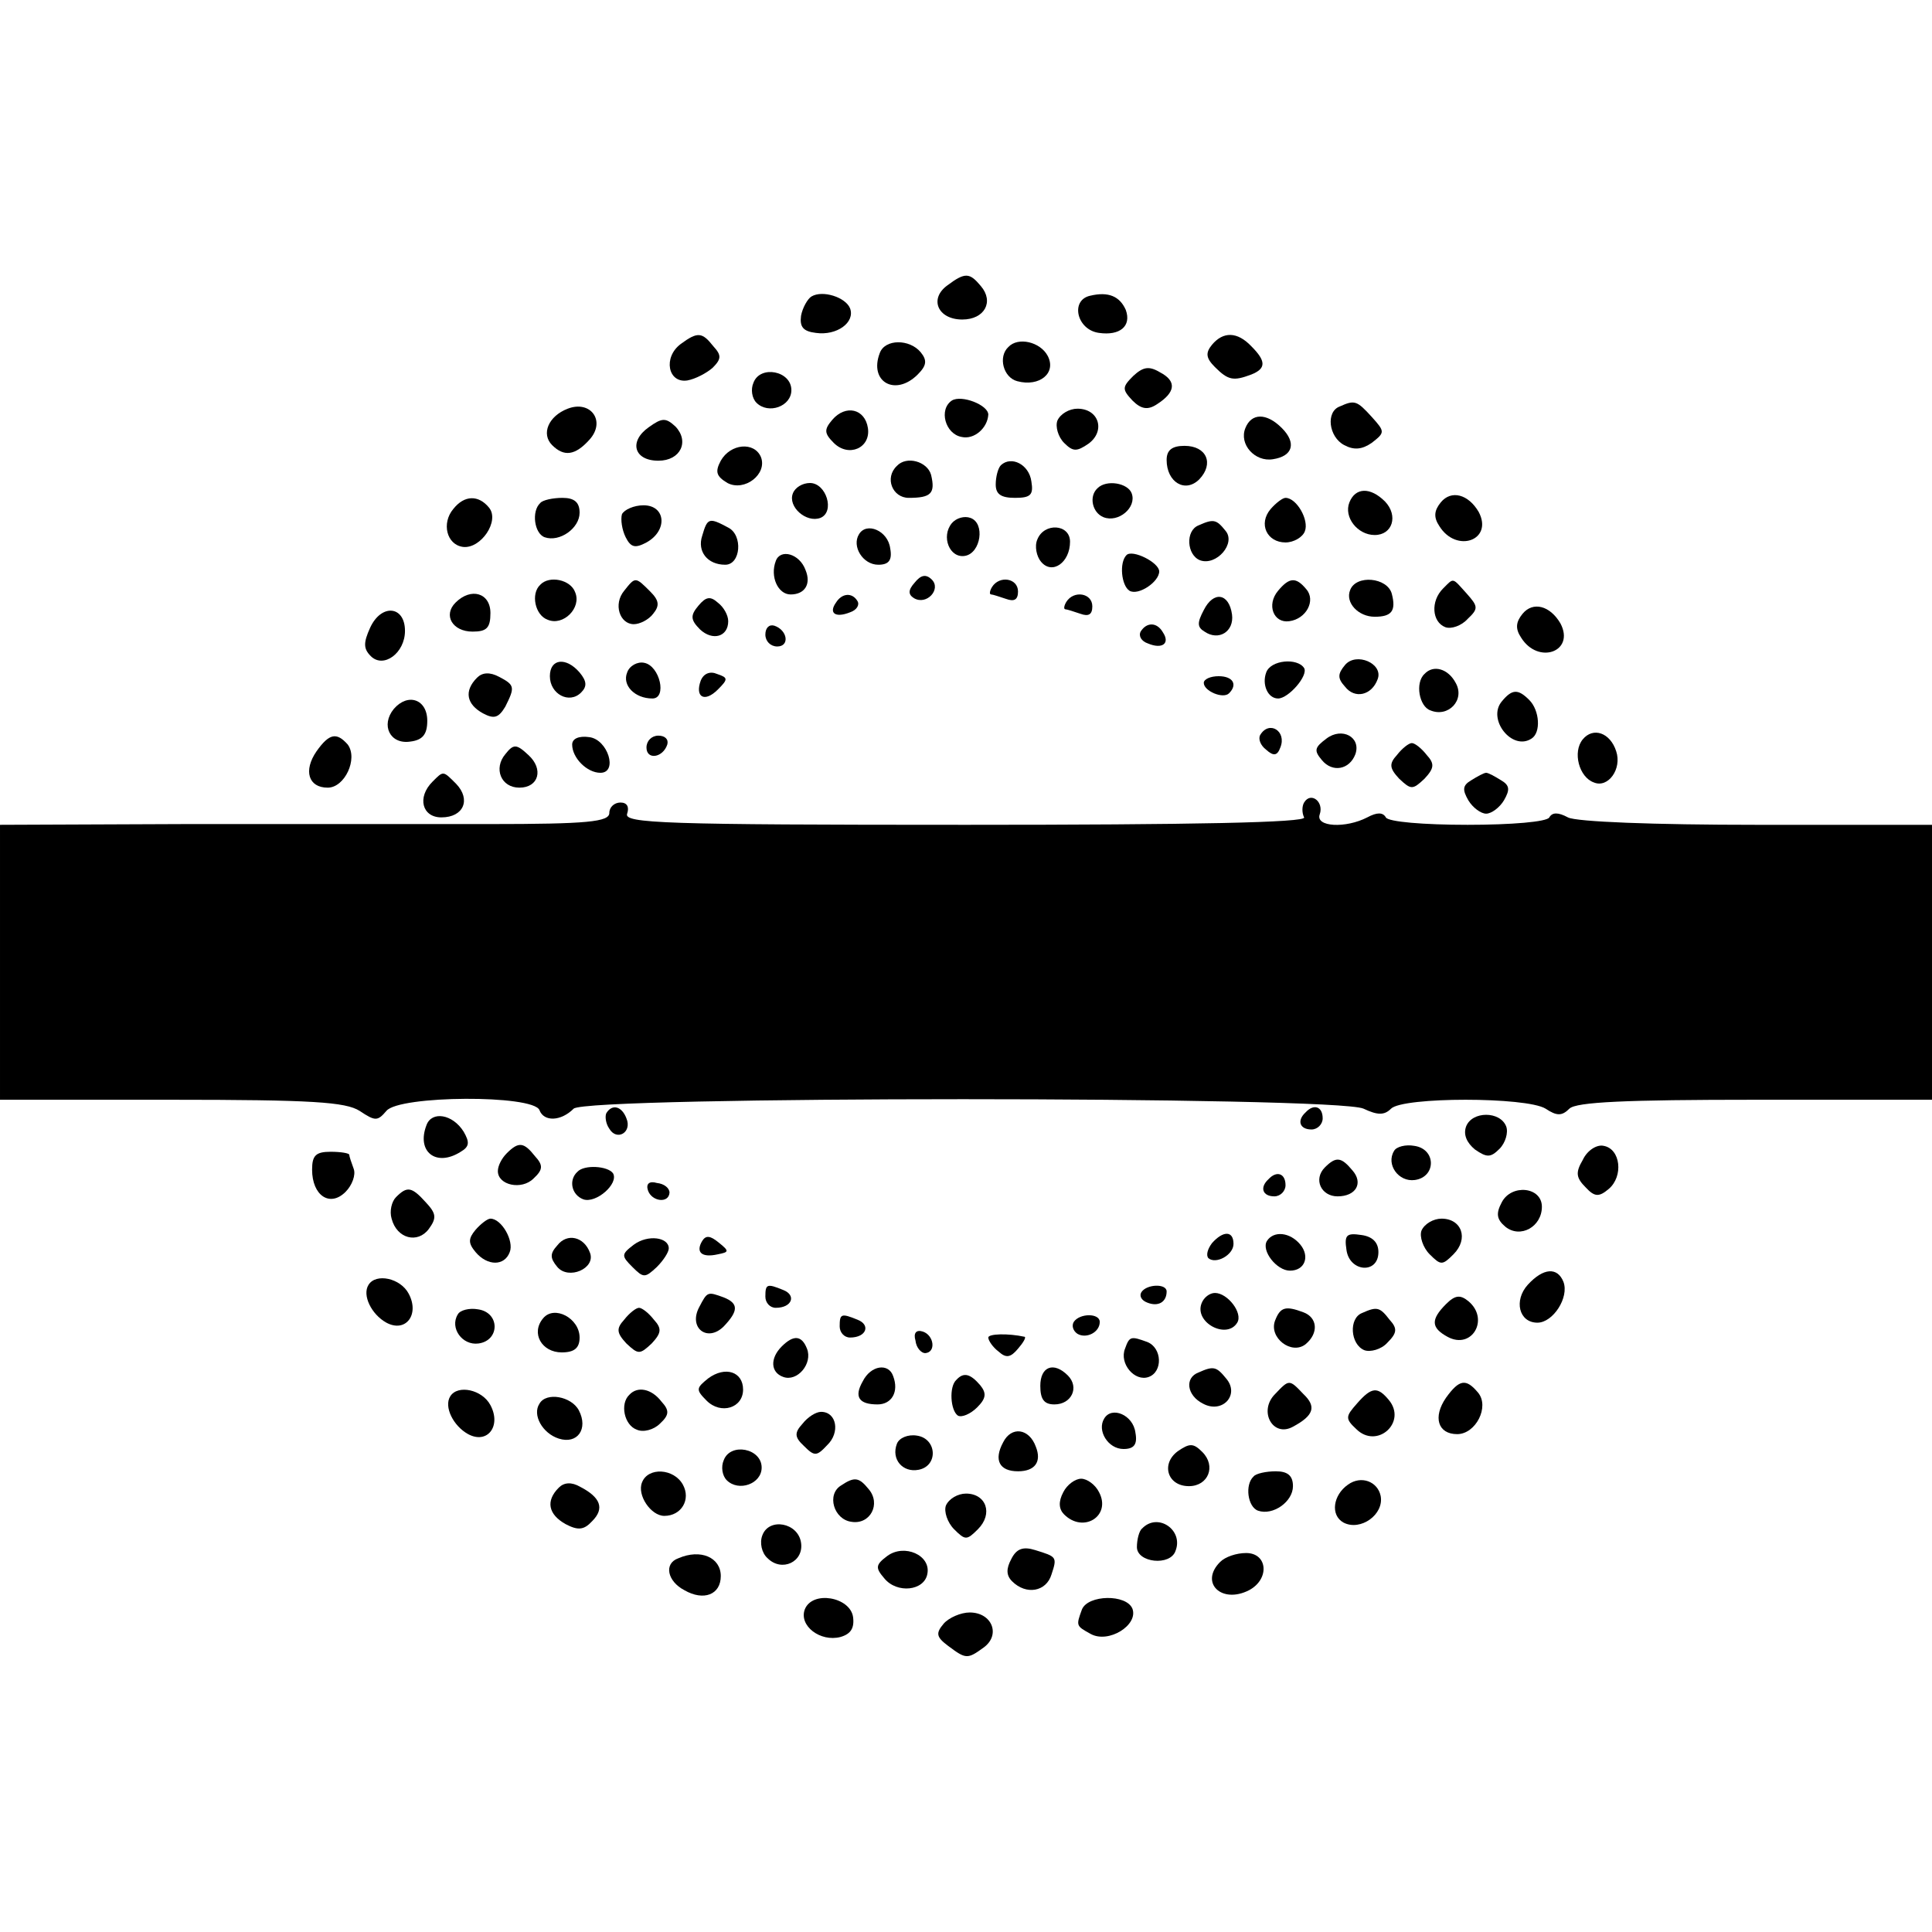
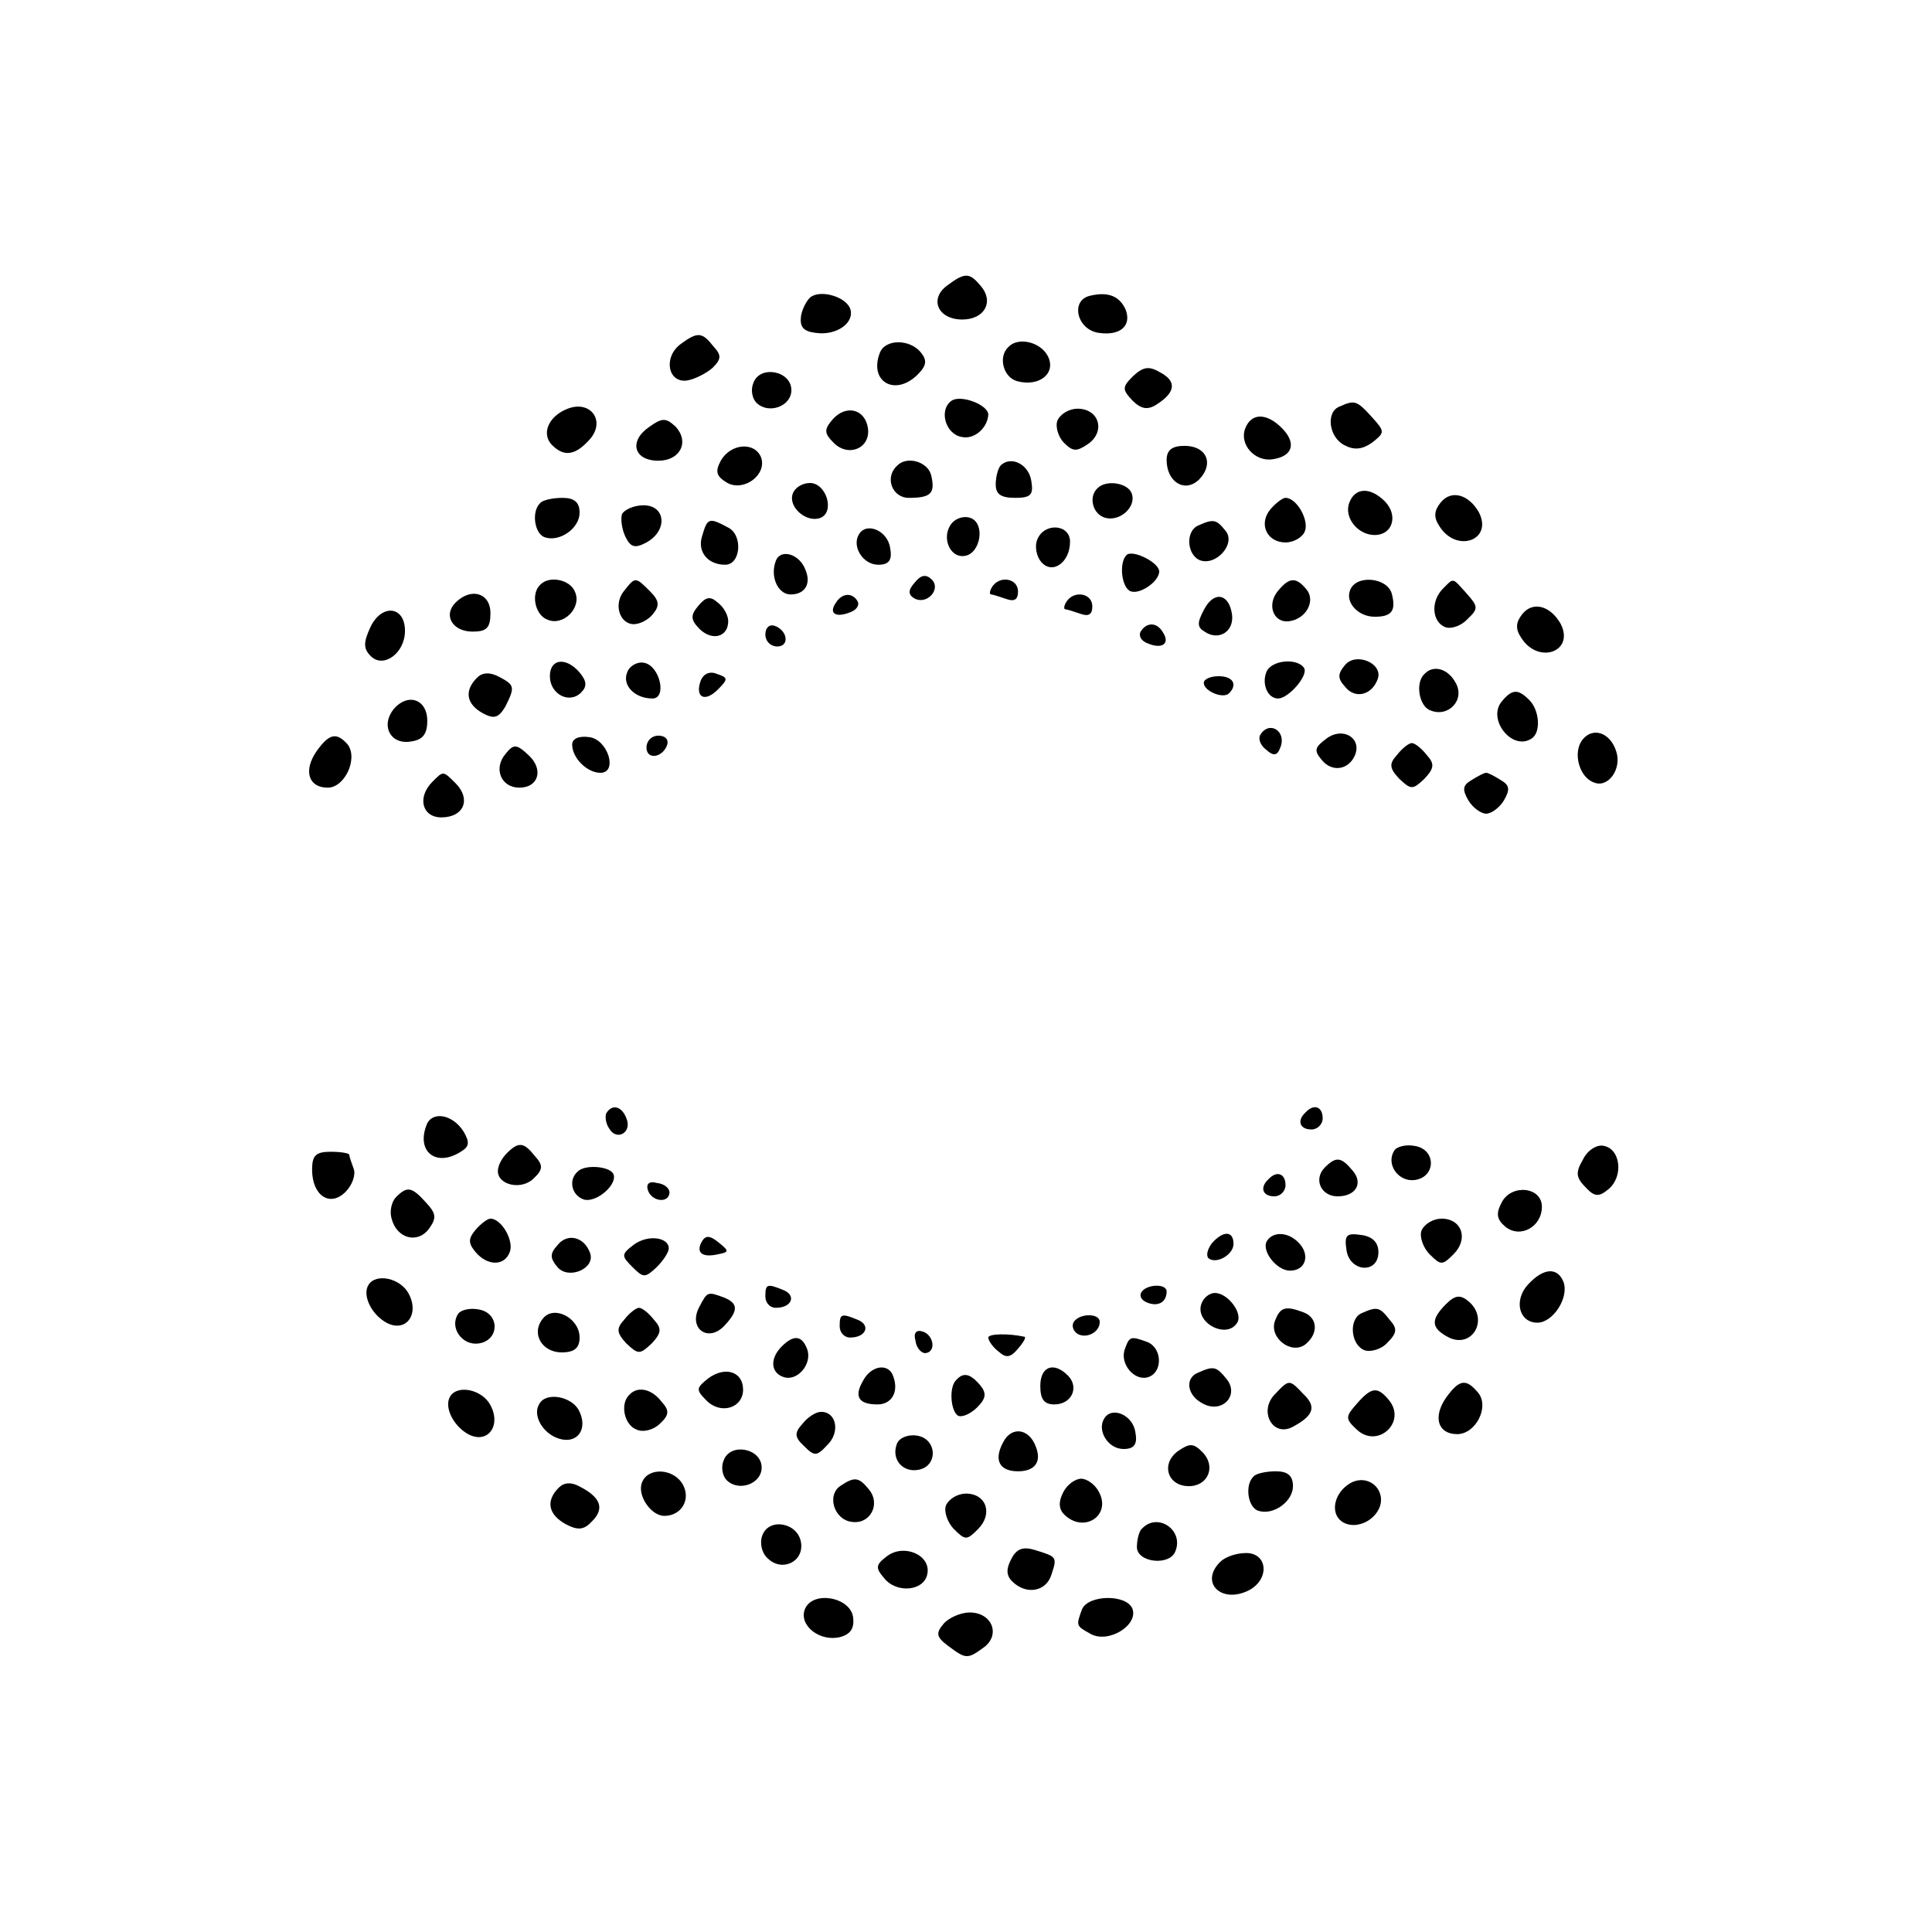
<svg xmlns="http://www.w3.org/2000/svg" version="1.0" width="260pt" height="260pt" viewBox="0 0 260 260" preserveAspectRatio="xMidYMid meet">
  <g transform="translate(0,260) scale(0.1,-0.1)" fill="#000000" stroke="none">
    <path d="M1275 2216 c-25 -18 -13 -46 20 -46 30 0 43 24 25 45 -15 18 -21 19 -45 1z" />
    <path d="M1092 2201 c-5 -3 -12 -15 -14 -26 -2 -15 3 -21 20 -23 28 -4 53 14 46 33 -6 15 -37 25 -52 16z" />
    <path d="M1467 2202 c-27 -6 -18 -46 12 -50 28 -4 44 9 36 31 -8 18 -23 25 -48 19z" />
    <path d="M916 2137 c-24 -18 -17 -53 9 -49 11 2 26 10 34 17 12 12 12 17 1 29 -15 19 -21 20 -44 3z" />
-     <path d="M1631 2136 c-9 -11 -8 -18 4 -30 18 -18 25 -19 49 -10 20 8 20 18 0 38 -19 20 -38 20 -53 2z" />
    <path d="M1184 2125 c-15 -39 21 -59 51 -29 12 12 13 19 4 30 -15 18 -48 18 -55 -1z" />
    <path d="M1357 2133 c-14 -13 -7 -41 12 -46 30 -8 53 11 41 34 -10 19 -40 26 -53 12z" />
    <path d="M1525 2094 c-15 -15 -15 -18 -1 -33 12 -12 21 -13 33 -5 25 16 27 31 4 43 -15 9 -23 7 -36 -5z" />
    <path d="M1014 2085 c-4 -9 -2 -21 4 -27 16 -16 47 -5 47 17 0 26 -42 34 -51 10z" />
    <path d="M1281 2061 c-18 -12 -9 -45 13 -49 17 -4 35 12 36 30 0 13 -36 27 -49 19z" />
    <path d="M764 2050 c-26 -10 -36 -34 -21 -49 16 -16 31 -14 50 7 23 25 2 54 -29 42z" />
    <path d="M1803 2053 c-19 -7 -15 -41 6 -52 13 -7 24 -6 37 3 18 14 18 15 0 35 -20 22 -23 23 -43 14z" />
    <path d="M1120 2035 c-11 -13 -11 -18 2 -31 20 -20 50 -7 46 20 -4 26 -30 32 -48 11z" />
    <path d="M1423 2034 c-3 -8 1 -22 9 -30 12 -12 17 -12 33 -1 23 17 14 47 -15 47 -11 0 -23 -7 -27 -16z" />
    <path d="M873 2025 c-27 -19 -20 -45 13 -45 30 0 42 26 23 46 -13 12 -18 12 -36 -1z" />
    <path d="M1676 2024 c-9 -22 13 -46 37 -42 27 4 32 22 12 42 -21 21 -41 20 -49 0z" />
    <path d="M970 1980 c-8 -15 -6 -21 9 -30 23 -12 54 12 45 35 -9 21 -41 18 -54 -5z" />
-     <path d="M1570 1981 c0 -30 25 -45 44 -26 20 21 10 45 -20 45 -17 0 -24 -6 -24 -19z" />
+     <path d="M1570 1981 c0 -30 25 -45 44 -26 20 21 10 45 -20 45 -17 0 -24 -6 -24 -19" />
    <path d="M1207 1973 c-17 -16 -6 -43 16 -43 30 0 36 6 30 31 -5 18 -33 26 -46 12z" />
    <path d="M1347 1974 c-4 -4 -7 -16 -7 -26 0 -13 7 -18 26 -18 21 0 25 4 22 22 -3 23 -27 35 -41 22z" />
    <path d="M1067 1936 c-7 -18 18 -40 37 -33 20 8 8 47 -14 47 -10 0 -20 -6 -23 -14z" />
    <path d="M1477 1943 c-12 -11 -7 -33 8 -39 20 -8 45 13 38 32 -5 14 -34 19 -46 7z" />
    <path d="M1816 1924 c-8 -20 11 -44 34 -44 24 0 32 26 14 45 -20 20 -40 19 -48 -1z" />
    <path d="M1939 1924 c-9 -11 -10 -20 -2 -32 23 -37 73 -19 53 19 -14 24 -37 30 -51 13z" />
-     <path d="M610 1915 c-16 -19 -9 -48 13 -51 24 -3 50 35 35 53 -14 17 -33 17 -48 -2z" />
    <path d="M727 1923 c-12 -11 -8 -41 6 -46 20 -7 47 12 47 33 0 14 -7 20 -23 20 -13 0 -27 -3 -30 -7z" />
    <path d="M1710 1915 c-17 -20 -5 -45 20 -45 11 0 23 7 26 15 6 15 -11 45 -26 45 -4 0 -13 -7 -20 -15z" />
    <path d="M837 1908 c-2 -7 0 -21 5 -31 7 -14 13 -15 28 -7 29 16 26 50 -4 50 -13 0 -26 -6 -29 -12z" />
    <path d="M1281 1896 c-15 -18 -3 -48 18 -44 21 4 27 44 7 51 -8 3 -19 0 -25 -7z" />
    <path d="M945 1879 c-7 -21 7 -39 31 -39 21 0 24 40 4 50 -26 14 -28 13 -35 -11z" />
    <path d="M1613 1893 c-18 -7 -16 -40 2 -47 22 -8 49 23 34 40 -12 15 -16 16 -36 7z" />
    <path d="M1156 1881 c-10 -16 5 -41 26 -41 14 0 19 6 16 22 -3 24 -32 36 -42 19z" />
    <path d="M1396 1874 c-4 -9 -1 -23 5 -30 15 -18 39 -1 39 27 0 24 -35 26 -44 3z" />
    <path d="M1044 1845 c-8 -21 3 -45 20 -45 19 0 28 14 20 33 -8 22 -34 29 -40 12z" />
    <path d="M1516 1853 c-10 -10 -7 -41 4 -48 12 -7 40 12 40 26 0 12 -36 30 -44 22z" />
    <path d="M1231 1816 c-9 -10 -9 -16 -1 -21 17 -10 37 12 24 25 -8 8 -15 6 -23 -4z" />
    <path d="M727 1813 c-13 -12 -7 -41 10 -47 21 -9 46 16 37 37 -6 17 -35 23 -47 10z" />
    <path d="M840 1805 c-15 -18 -6 -45 13 -45 8 0 20 6 26 14 9 11 8 18 -4 30 -20 20 -20 20 -35 1z" />
    <path d="M1335 1810 c-3 -5 -4 -10 -1 -10 2 0 11 -3 20 -6 11 -4 16 -1 16 10 0 18 -25 22 -35 6z" />
    <path d="M1720 1805 c-16 -19 -6 -44 15 -41 23 3 36 28 23 43 -14 17 -23 16 -38 -2z" />
    <path d="M1817 1806 c-7 -17 11 -36 33 -36 23 0 29 8 23 31 -6 22 -48 26 -56 5z" />
    <path d="M1942 1808 c-17 -17 -15 -45 3 -52 8 -3 22 2 30 11 15 14 14 17 -1 34 -20 22 -17 22 -32 7z" />
    <path d="M613 1789 c-17 -17 -4 -39 23 -39 19 0 24 5 24 25 0 27 -26 35 -47 14z" />
    <path d="M940 1785 c-11 -13 -11 -19 2 -32 17 -16 38 -10 38 11 0 8 -6 19 -14 25 -10 9 -16 8 -26 -4z" />
    <path d="M1125 1789 c-10 -14 -1 -21 19 -13 9 3 13 10 10 15 -7 12 -21 11 -29 -2z" />
    <path d="M1435 1790 c-3 -5 -4 -10 -1 -10 2 0 11 -3 20 -6 11 -4 16 -1 16 10 0 18 -25 22 -35 6z" />
    <path d="M1620 1779 c-9 -17 -9 -23 1 -29 19 -13 40 0 37 23 -4 29 -25 32 -38 6z" />
    <path d="M2049 1774 c-9 -11 -10 -20 -2 -32 23 -37 73 -19 53 19 -14 24 -37 30 -51 13z" />
    <path d="M498 1755 c-9 -20 -9 -28 1 -38 17 -17 46 4 46 34 0 34 -32 37 -47 4z" />
    <path d="M1030 1746 c0 -9 7 -16 16 -16 17 0 14 22 -4 28 -7 2 -12 -3 -12 -12z" />
    <path d="M1535 1750 c-3 -6 1 -13 10 -16 19 -8 30 0 20 15 -8 14 -22 14 -30 1z" />
    <path d="M1810 1705 c-10 -12 -10 -18 0 -29 13 -17 36 -12 44 10 8 21 -29 37 -44 19z" />
    <path d="M740 1690 c0 -24 26 -38 42 -22 8 8 8 15 -2 27 -18 21 -40 19 -40 -5z" />
    <path d="M844 1695 c-7 -17 10 -35 34 -35 20 0 10 44 -11 48 -9 2 -20 -4 -23 -13z" />
    <path d="M1704 1695 c-6 -16 2 -35 16 -35 14 0 41 31 35 41 -9 14 -45 11 -51 -6z" />
    <path d="M642 1688 c-18 -18 -14 -36 8 -48 15 -8 21 -6 30 9 13 26 13 29 -8 40 -13 7 -23 6 -30 -1z" />
    <path d="M943 1684 c-8 -22 5 -30 23 -12 14 14 14 16 -1 21 -9 4 -18 1 -22 -9z" />
    <path d="M1917 1693 c-13 -12 -7 -44 8 -49 24 -10 47 14 34 37 -10 19 -30 25 -42 12z" />
    <path d="M1620 1681 c0 -11 26 -22 34 -14 12 12 5 23 -14 23 -11 0 -20 -4 -20 -9z" />
    <path d="M2021 1656 c-20 -24 14 -67 40 -50 13 8 11 38 -3 52 -15 15 -23 15 -37 -2z" />
    <path d="M530 1646 c-18 -22 -5 -48 22 -44 17 2 23 10 23 28 0 29 -26 38 -45 16z" />
    <path d="M1696 1611 c-3 -5 0 -14 8 -20 10 -9 15 -8 19 3 9 22 -15 37 -27 17z" />
    <path d="M1785 1606 c-16 -12 -17 -16 -6 -29 14 -17 37 -13 45 8 8 23 -18 37 -39 21z" />
    <path d="M2130 1605 c-14 -17 -5 -51 15 -58 19 -8 38 18 30 42 -8 25 -31 33 -45 16z" />
    <path d="M426 1589 c-18 -26 -11 -49 15 -49 23 0 41 39 27 58 -15 17 -25 15 -42 -9z" />
    <path d="M770 1598 c0 -18 20 -38 38 -38 24 0 10 45 -15 48 -14 2 -23 -2 -23 -10z" />
    <path d="M870 1594 c0 -17 22 -14 28 4 2 7 -3 12 -12 12 -9 0 -16 -7 -16 -16z" />
    <path d="M680 1585 c-16 -19 -6 -45 19 -45 26 0 33 25 12 44 -16 15 -20 15 -31 1z" />
    <path d="M1880 1584 c-11 -12 -10 -18 3 -32 16 -15 18 -15 34 0 13 14 14 20 3 32 -7 9 -16 16 -20 16 -4 0 -13 -7 -20 -16z" />
    <path d="M582 1548 c-21 -21 -14 -48 12 -48 30 0 40 24 20 45 -18 18 -17 18 -32 3z" />
    <path d="M1980 1550 c-12 -7 -12 -13 -4 -27 6 -10 17 -18 24 -18 7 0 18 8 24 18 8 14 8 20 -4 27 -8 5 -17 10 -20 10 -3 0 -12 -5 -20 -10z" />
-     <path d="M1755 1520 c-3 -5 -3 -14 0 -20 4 -7 -150 -10 -455 -10 -407 0 -461 2 -456 15 3 9 0 15 -9 15 -8 0 -15 -6 -15 -14 0 -12 -29 -15 -162 -15 -90 0 -274 0 -410 0 l-248 -1 0 -185 0 -185 230 0 c190 0 235 -3 254 -15 21 -14 24 -14 36 0 17 21 198 22 206 1 6 -16 29 -15 46 2 17 17 1026 17 1063 0 19 -9 28 -9 37 0 16 16 182 16 208 0 15 -10 22 -10 32 0 9 9 76 12 250 12 l238 0 0 185 0 185 -236 0 c-138 0 -243 4 -254 10 -13 7 -21 7 -25 0 -3 -6 -51 -10 -110 -10 -59 0 -107 4 -110 10 -4 7 -12 7 -25 0 -29 -15 -70 -13 -64 4 6 17 -12 31 -21 16z" />
    <path d="M816 1102 c-2 -4 -1 -14 4 -21 10 -17 31 -5 23 14 -6 16 -19 20 -27 7z" />
    <path d="M1757 1103 c-12 -11 -8 -23 8 -23 8 0 15 7 15 15 0 16 -12 20 -23 8z" />
    <path d="M574 1086 c-14 -36 13 -57 46 -36 12 7 12 13 4 27 -15 24 -43 28 -50 9z" />
-     <path d="M1973 1084 c-4 -11 1 -22 12 -31 16 -11 21 -11 33 1 8 8 12 22 9 30 -8 21 -46 21 -54 0z" />
    <path d="M682 1048 c-7 -7 -12 -17 -12 -24 0 -19 32 -26 48 -10 13 12 13 18 2 30 -15 19 -22 20 -38 4z" />
    <path d="M1876 1051 c-11 -18 6 -42 28 -39 29 4 29 42 -1 46 -11 2 -24 -1 -27 -7z" />
    <path d="M2130 1039 c-10 -17 -9 -24 4 -37 12 -13 18 -13 31 -2 20 17 16 54 -7 58 -9 2 -22 -6 -28 -19z" />
    <path d="M420 1026 c0 -35 24 -51 45 -30 9 9 14 23 11 31 -3 8 -6 17 -6 19 0 2 -11 4 -25 4 -20 0 -25 -5 -25 -24z" />
    <path d="M1783 1029 c-16 -16 -5 -39 17 -39 25 0 35 18 20 35 -15 18 -22 19 -37 4z" />
    <path d="M777 1023 c-12 -11 -8 -31 8 -37 17 -6 48 21 40 35 -7 10 -39 12 -48 2z" />
    <path d="M1707 1013 c-12 -11 -8 -23 8 -23 8 0 15 7 15 15 0 16 -12 20 -23 8z" />
    <path d="M872 998 c5 -15 28 -18 29 -3 0 6 -7 12 -17 13 -10 3 -15 -1 -12 -10z" />
    <path d="M533 989 c-6 -6 -9 -19 -6 -29 7 -27 35 -34 50 -14 11 15 10 21 -4 36 -19 21 -25 22 -40 7z" />
    <path d="M2021 982 c-8 -15 -7 -23 5 -33 20 -16 49 0 49 27 0 27 -41 31 -54 6z" />
    <path d="M640 945 c-10 -12 -10 -18 0 -30 16 -19 39 -19 46 0 6 15 -11 45 -26 45 -4 0 -13 -7 -20 -15z" />
    <path d="M1913 944 c-3 -8 2 -23 11 -32 15 -15 17 -15 32 0 21 21 11 48 -16 48 -11 0 -23 -7 -27 -16z" />
    <path d="M750 924 c-10 -11 -10 -17 0 -29 15 -18 52 -2 44 19 -8 22 -31 27 -44 10z" />
    <path d="M853 925 c-17 -13 -17 -15 -2 -30 15 -15 17 -15 33 0 9 9 16 20 16 25 0 15 -28 19 -47 5z" />
    <path d="M945 930 c-9 -15 -1 -23 21 -18 15 3 16 4 1 16 -11 9 -17 10 -22 2z" />
    <path d="M1631 927 c-6 -8 -8 -16 -5 -20 10 -9 34 4 34 19 0 18 -14 18 -29 1z" />
    <path d="M1705 930 c-8 -13 13 -40 31 -40 20 0 27 19 14 35 -14 17 -36 19 -45 5z" />
    <path d="M1812 918 c4 -30 43 -33 43 -3 0 13 -8 21 -23 23 -20 3 -23 0 -20 -20z" />
    <path d="M2056 871 c-19 -21 -12 -51 13 -51 21 0 43 34 35 55 -8 20 -27 19 -48 -4z" />
    <path d="M496 871 c-9 -14 4 -40 24 -51 26 -14 45 11 30 39 -11 21 -44 28 -54 12z" />
    <path d="M1030 855 c0 -8 6 -15 14 -15 22 0 28 17 10 24 -22 9 -24 8 -24 -9z" />
    <path d="M1536 861 c-3 -5 0 -11 8 -14 15 -6 26 1 26 15 0 11 -27 10 -34 -1z" />
    <path d="M941 841 c-15 -28 11 -48 33 -26 20 21 20 31 0 39 -22 8 -22 8 -33 -13z" />
    <path d="M1617 846 c-10 -26 34 -49 48 -26 8 13 -13 40 -30 40 -7 0 -15 -6 -18 -14z" />
    <path d="M1946 845 c-21 -21 -20 -32 2 -44 33 -18 57 24 28 48 -11 9 -18 8 -30 -4z" />
    <path d="M616 831 c-11 -18 6 -42 28 -39 29 4 29 42 -1 46 -11 2 -24 -1 -27 -7z" />
    <path d="M731 826 c-17 -20 -2 -46 25 -46 17 0 24 6 24 20 0 26 -34 44 -49 26z" />
    <path d="M840 824 c-11 -12 -10 -18 3 -32 16 -15 18 -15 34 0 13 14 14 20 3 32 -7 9 -16 16 -20 16 -4 0 -13 -7 -20 -16z" />
    <path d="M1716 823 c-9 -23 22 -47 41 -32 18 15 16 36 -3 43 -24 9 -31 7 -38 -11z" />
    <path d="M1833 833 c-18 -7 -16 -42 3 -50 8 -3 23 1 31 10 13 13 14 19 3 31 -13 17 -17 18 -37 9z" />
    <path d="M1130 815 c0 -8 6 -15 14 -15 22 0 28 17 10 24 -22 9 -24 8 -24 -9z" />
    <path d="M1445 821 c-3 -5 -1 -12 5 -16 12 -7 30 2 30 16 0 12 -27 12 -35 0z" />
    <path d="M1232 796 c1 -10 8 -17 13 -17 15 1 12 24 -3 29 -9 3 -13 -2 -10 -12z" />
    <path d="M1330 800 c0 -4 6 -13 14 -19 10 -9 16 -8 26 4 7 8 11 15 9 16 -23 5 -49 4 -49 -1z" />
    <path d="M1052 788 c-16 -16 -15 -35 2 -41 19 -7 40 18 32 38 -7 18 -18 19 -34 3z" />
    <path d="M1514 785 c-8 -20 13 -45 32 -38 19 7 18 39 -2 47 -22 8 -24 8 -30 -9z" />
    <path d="M953 745 c-16 -13 -17 -15 -2 -30 19 -19 49 -10 49 15 0 24 -24 32 -47 15z" />
    <path d="M1161 741 c-12 -21 -5 -31 20 -31 19 0 29 17 21 38 -6 18 -30 15 -41 -7z" />
    <path d="M1400 735 c0 -18 5 -25 19 -25 23 0 34 23 18 39 -19 19 -37 12 -37 -14z" />
    <path d="M1613 753 c-19 -7 -16 -31 6 -42 26 -14 50 12 31 34 -13 16 -17 17 -37 8z" />
    <path d="M1287 743 c-10 -9 -8 -41 2 -48 5 -3 17 2 26 11 12 12 13 19 4 30 -13 15 -22 18 -32 7z" />
    <path d="M1716 724 c-23 -23 -3 -59 24 -44 28 15 32 27 14 44 -19 20 -19 20 -38 0z" />
    <path d="M1946 719 c-18 -26 -11 -49 15 -49 25 0 44 37 28 56 -16 19 -25 18 -43 -7z" />
    <path d="M606 721 c-9 -14 4 -40 24 -51 26 -14 45 11 30 39 -11 21 -44 28 -54 12z" />
    <path d="M847 723 c-13 -12 -7 -41 10 -47 9 -4 23 0 31 8 13 12 13 18 2 30 -13 17 -32 21 -43 9z" />
    <path d="M1826 711 c-15 -17 -16 -20 -1 -34 28 -28 69 9 44 39 -15 18 -23 18 -43 -5z" />
    <path d="M726 711 c-10 -15 4 -40 26 -47 25 -8 40 13 27 38 -10 19 -44 25 -53 9z" />
    <path d="M1080 684 c-11 -12 -11 -18 2 -30 14 -14 17 -14 31 1 18 17 13 45 -8 45 -7 0 -18 -7 -25 -16z" />
    <path d="M1486 691 c-10 -16 5 -41 26 -41 14 0 19 6 16 22 -3 24 -32 36 -42 19z" />
    <path d="M1350 659 c-13 -24 -5 -39 20 -39 23 0 32 13 24 33 -9 25 -33 28 -44 6z" />
    <path d="M1207 657 c-8 -21 8 -39 29 -35 27 5 25 42 -2 46 -12 2 -24 -3 -27 -11z" />
    <path d="M1585 647 c-23 -17 -14 -47 15 -47 26 0 37 27 18 46 -12 12 -17 12 -33 1z" />
    <path d="M974 635 c-4 -9 -2 -21 4 -27 16 -16 47 -5 47 17 0 26 -42 34 -51 10z" />
    <path d="M864 605 c-7 -17 12 -45 30 -45 23 0 36 22 25 42 -12 22 -47 24 -55 3z" />
    <path d="M1687 613 c-12 -11 -8 -41 6 -46 20 -7 47 12 47 33 0 14 -7 20 -23 20 -13 0 -27 -3 -30 -7z" />
    <path d="M752 598 c-18 -18 -14 -36 9 -49 17 -9 25 -8 36 4 17 17 11 32 -16 46 -12 7 -22 6 -29 -1z" />
    <path d="M1132 601 c-20 -12 -10 -46 14 -49 25 -4 40 24 23 44 -13 16 -19 17 -37 5z" />
    <path d="M1431 592 c-7 -13 -6 -23 1 -30 26 -26 64 -2 47 30 -5 10 -16 18 -24 18 -8 0 -19 -8 -24 -18z" />
    <path d="M1814 602 c-20 -14 -24 -41 -6 -51 23 -12 55 11 50 36 -4 19 -26 28 -44 15z" />
    <path d="M1273 574 c-3 -8 2 -23 11 -32 15 -15 17 -15 32 0 21 21 11 48 -16 48 -11 0 -23 -7 -27 -16z" />
    <path d="M1026 534 c-4 -10 -1 -24 7 -31 19 -19 49 -5 45 21 -4 27 -43 34 -52 10z" />
    <path d="M1537 543 c-4 -3 -7 -15 -7 -25 0 -21 45 -26 52 -5 11 28 -24 52 -45 30z" />
    <path d="M1194 506 c-16 -12 -16 -16 -4 -30 17 -21 54 -17 58 6 5 25 -31 41 -54 24z" />
    <path d="M1361 502 c-7 -13 -7 -22 1 -30 19 -19 46 -14 53 9 8 24 7 24 -22 33 -16 5 -25 2 -32 -12z" />
-     <path d="M913 503 c-20 -7 -15 -31 8 -43 26 -15 49 -6 49 19 0 25 -27 37 -57 24z" />
    <path d="M1642 498 c-28 -28 2 -57 39 -38 28 15 25 50 -4 50 -13 0 -28 -5 -35 -12z" />
    <path d="M1083 434 c-8 -22 21 -44 48 -37 14 4 19 12 17 27 -4 27 -55 36 -65 10z" />
    <path d="M1456 434 c-8 -22 -8 -22 12 -33 24 -13 64 12 56 34 -8 20 -60 19 -68 -1z" />
    <path d="M1270 415 c-11 -13 -10 -18 6 -30 24 -18 26 -18 48 -2 23 17 11 47 -19 47 -12 0 -28 -7 -35 -15z" />
  </g>
</svg>